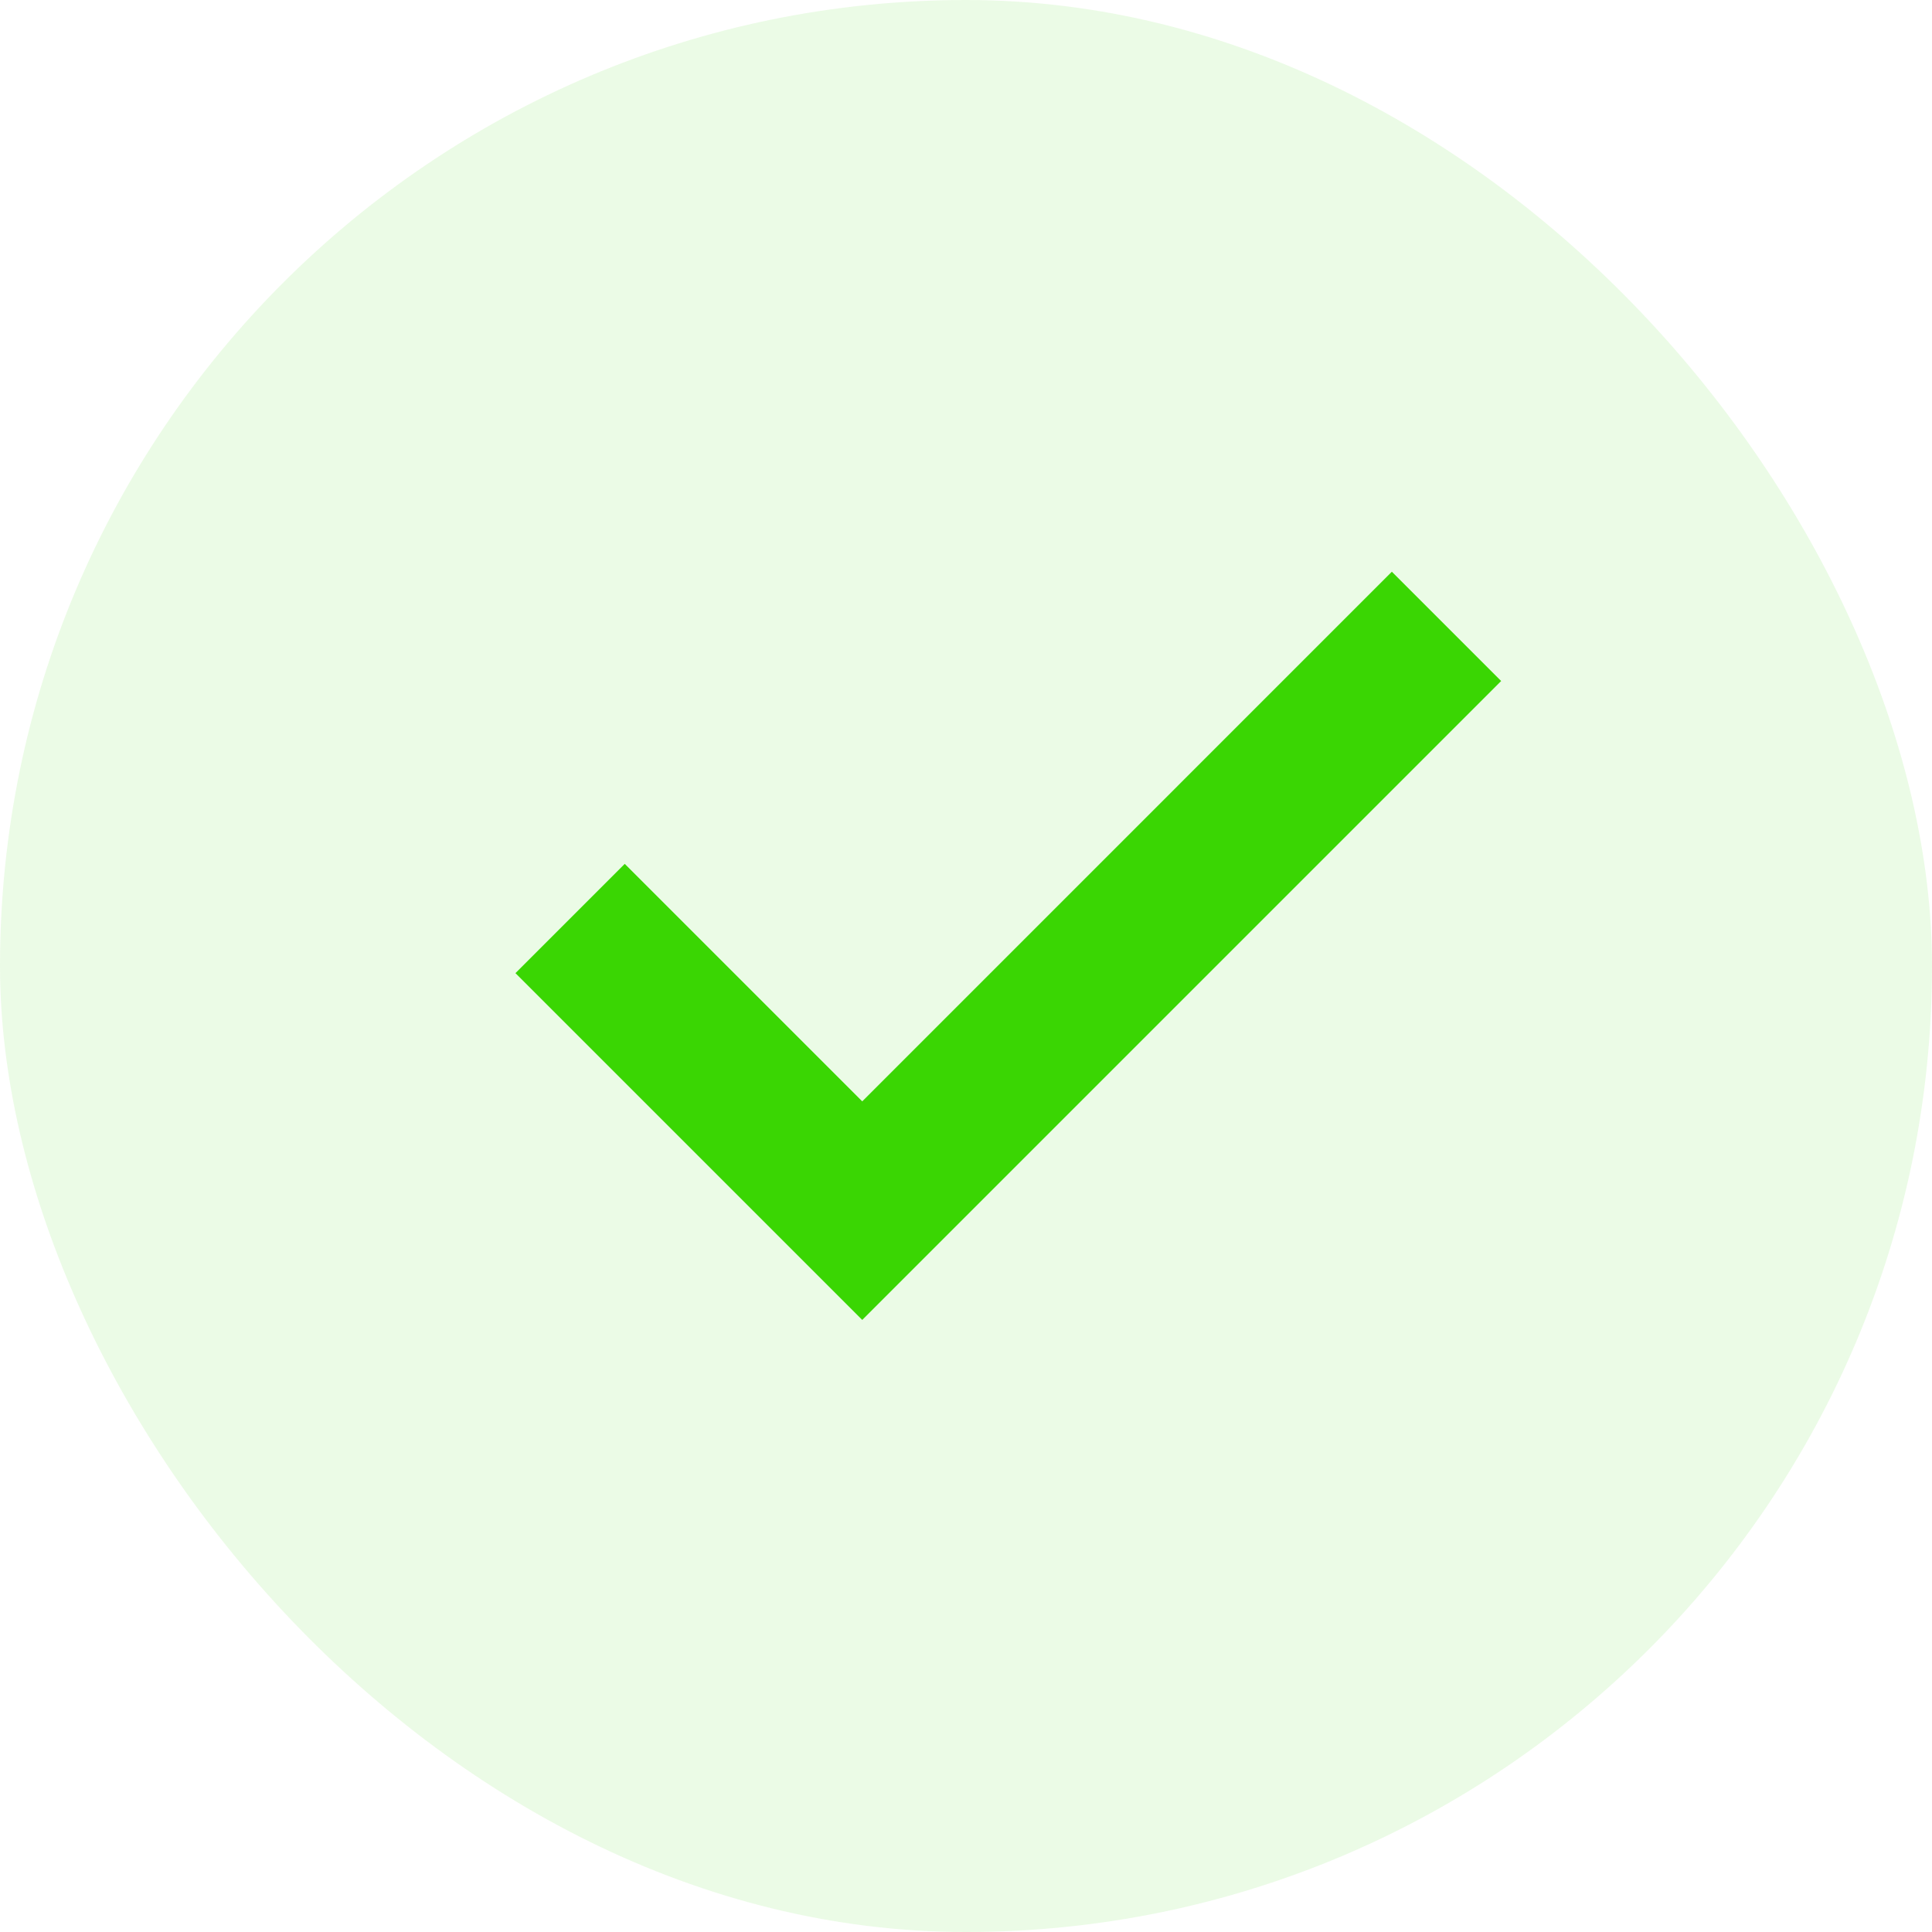
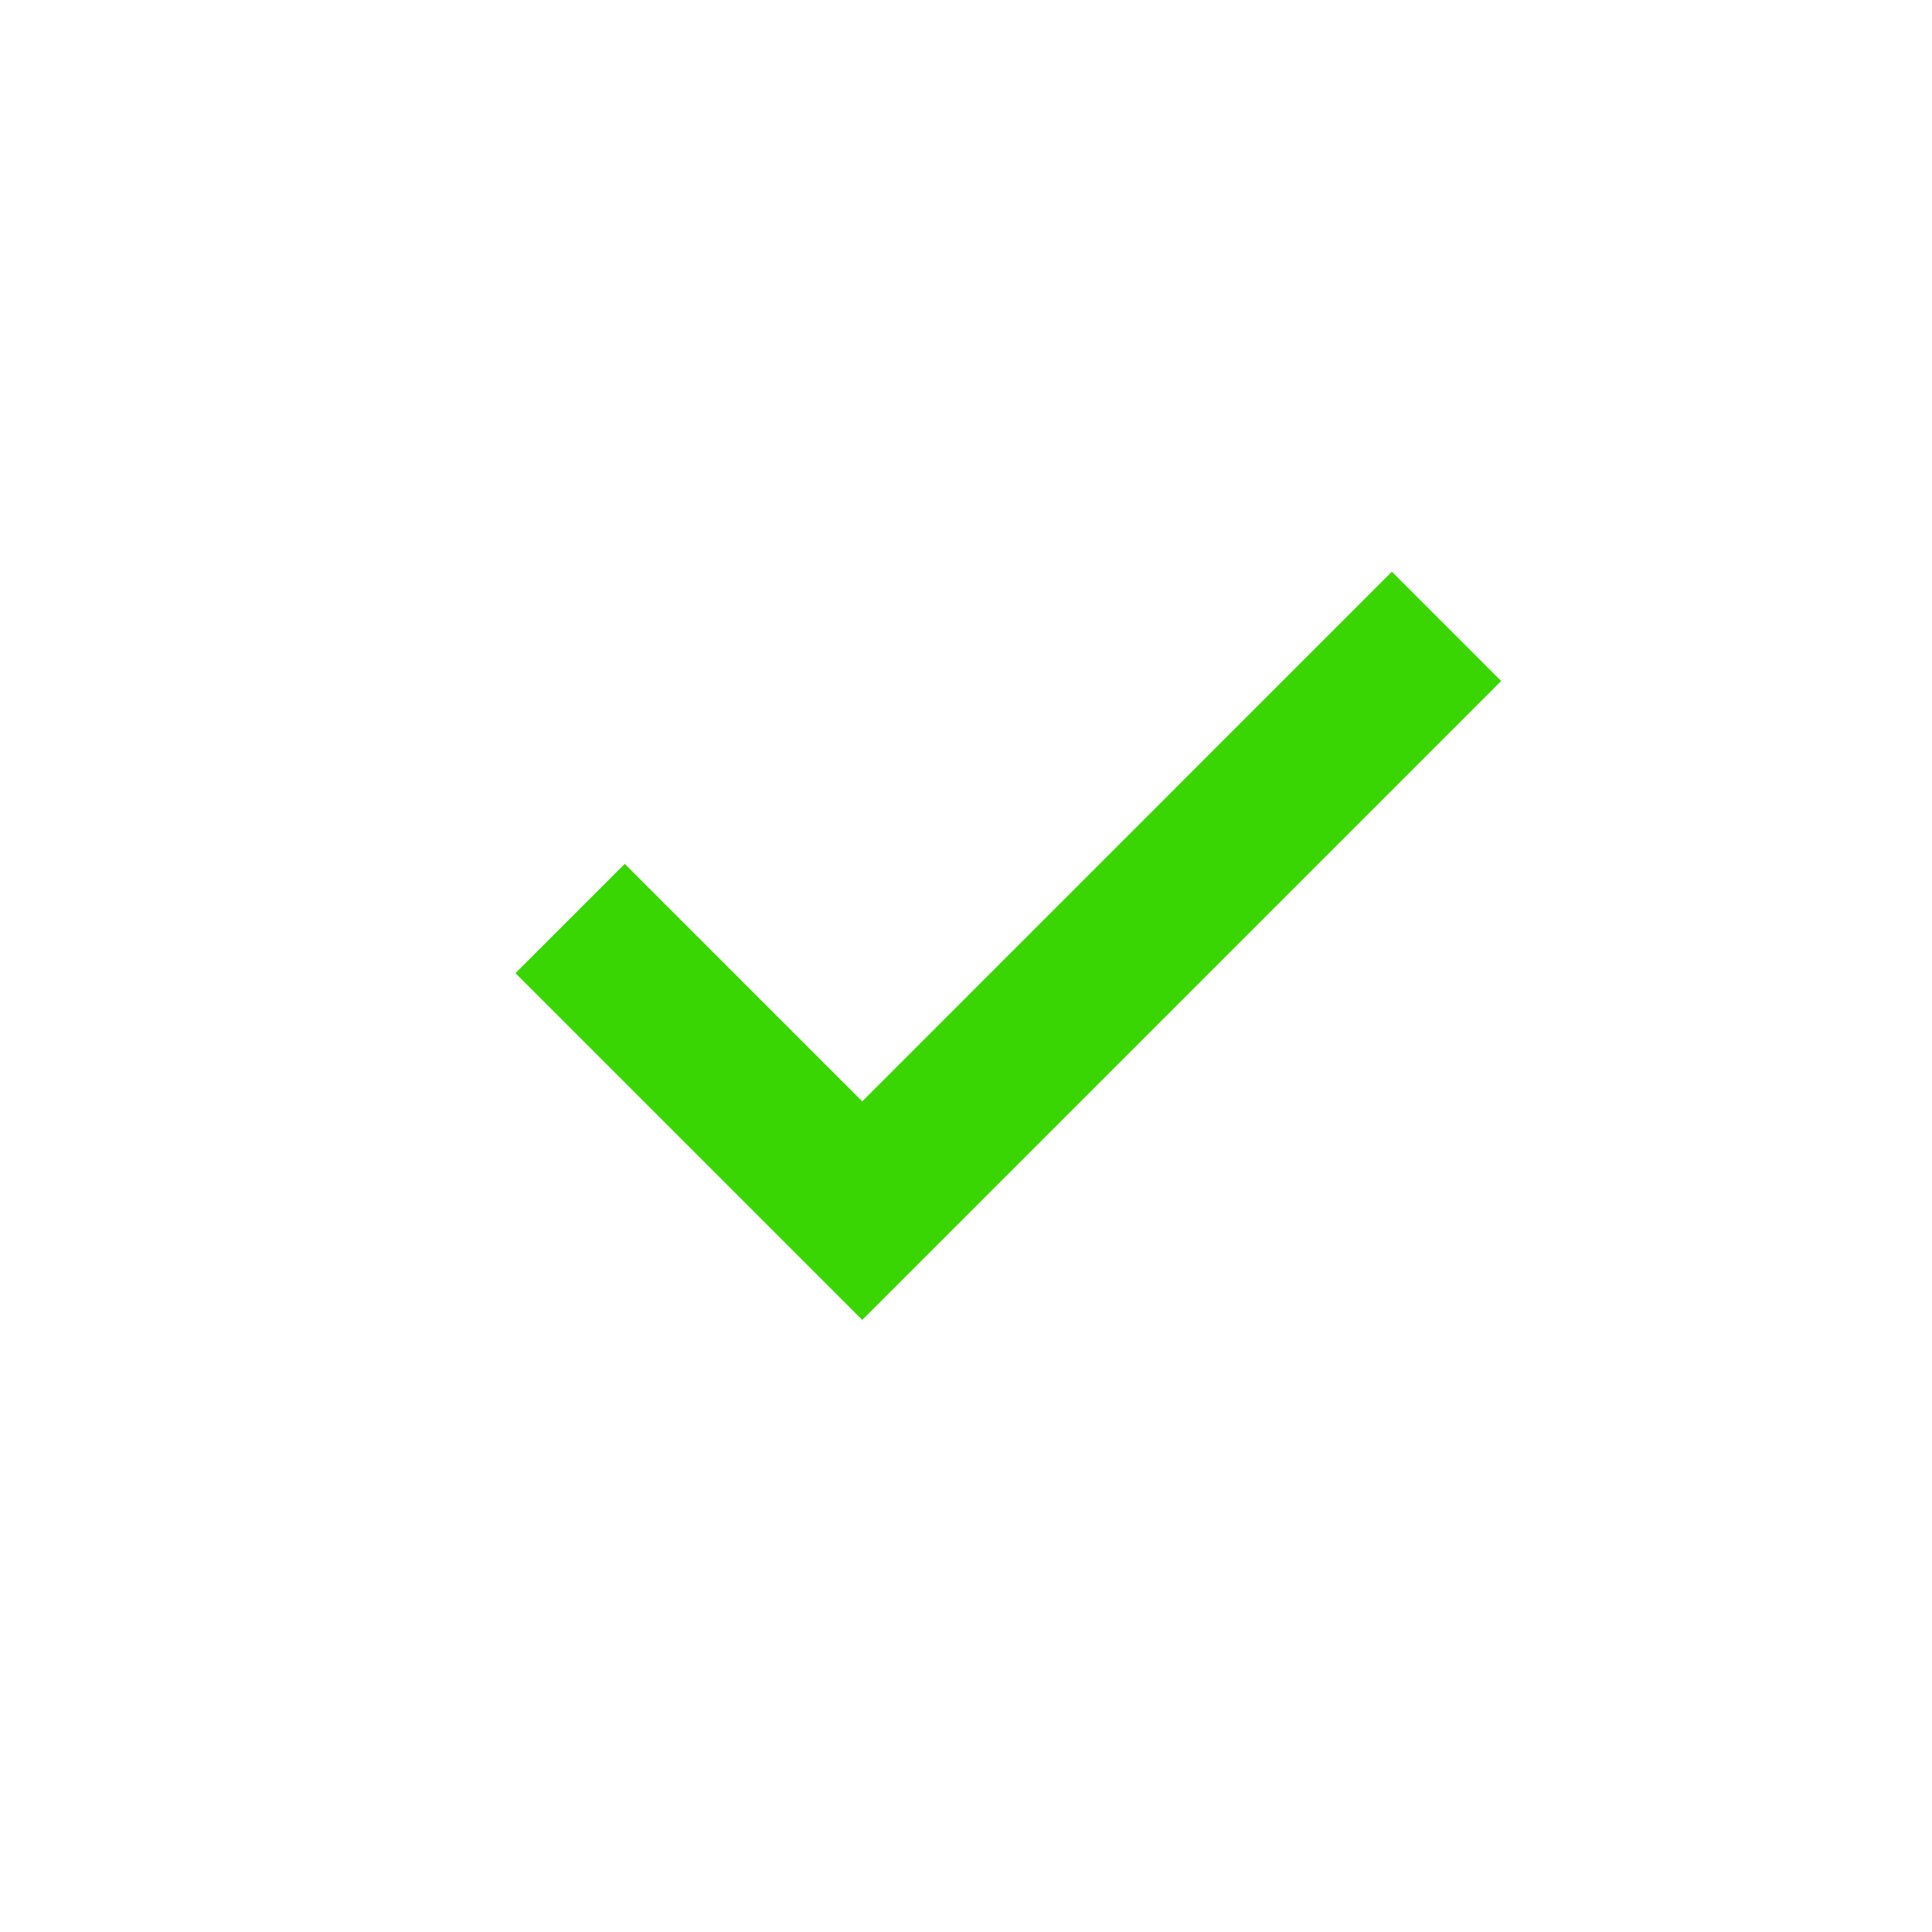
<svg xmlns="http://www.w3.org/2000/svg" width="24" height="24" viewBox="0 0 24 24" fill="none">
-   <rect width="24" height="24" rx="12" fill="#3AD603" fill-opacity="0.1" />
  <path d="M7.082 11.41L10.711 15.039L17.969 7.781" stroke="#3AD603" stroke-width="1.92" />
</svg>